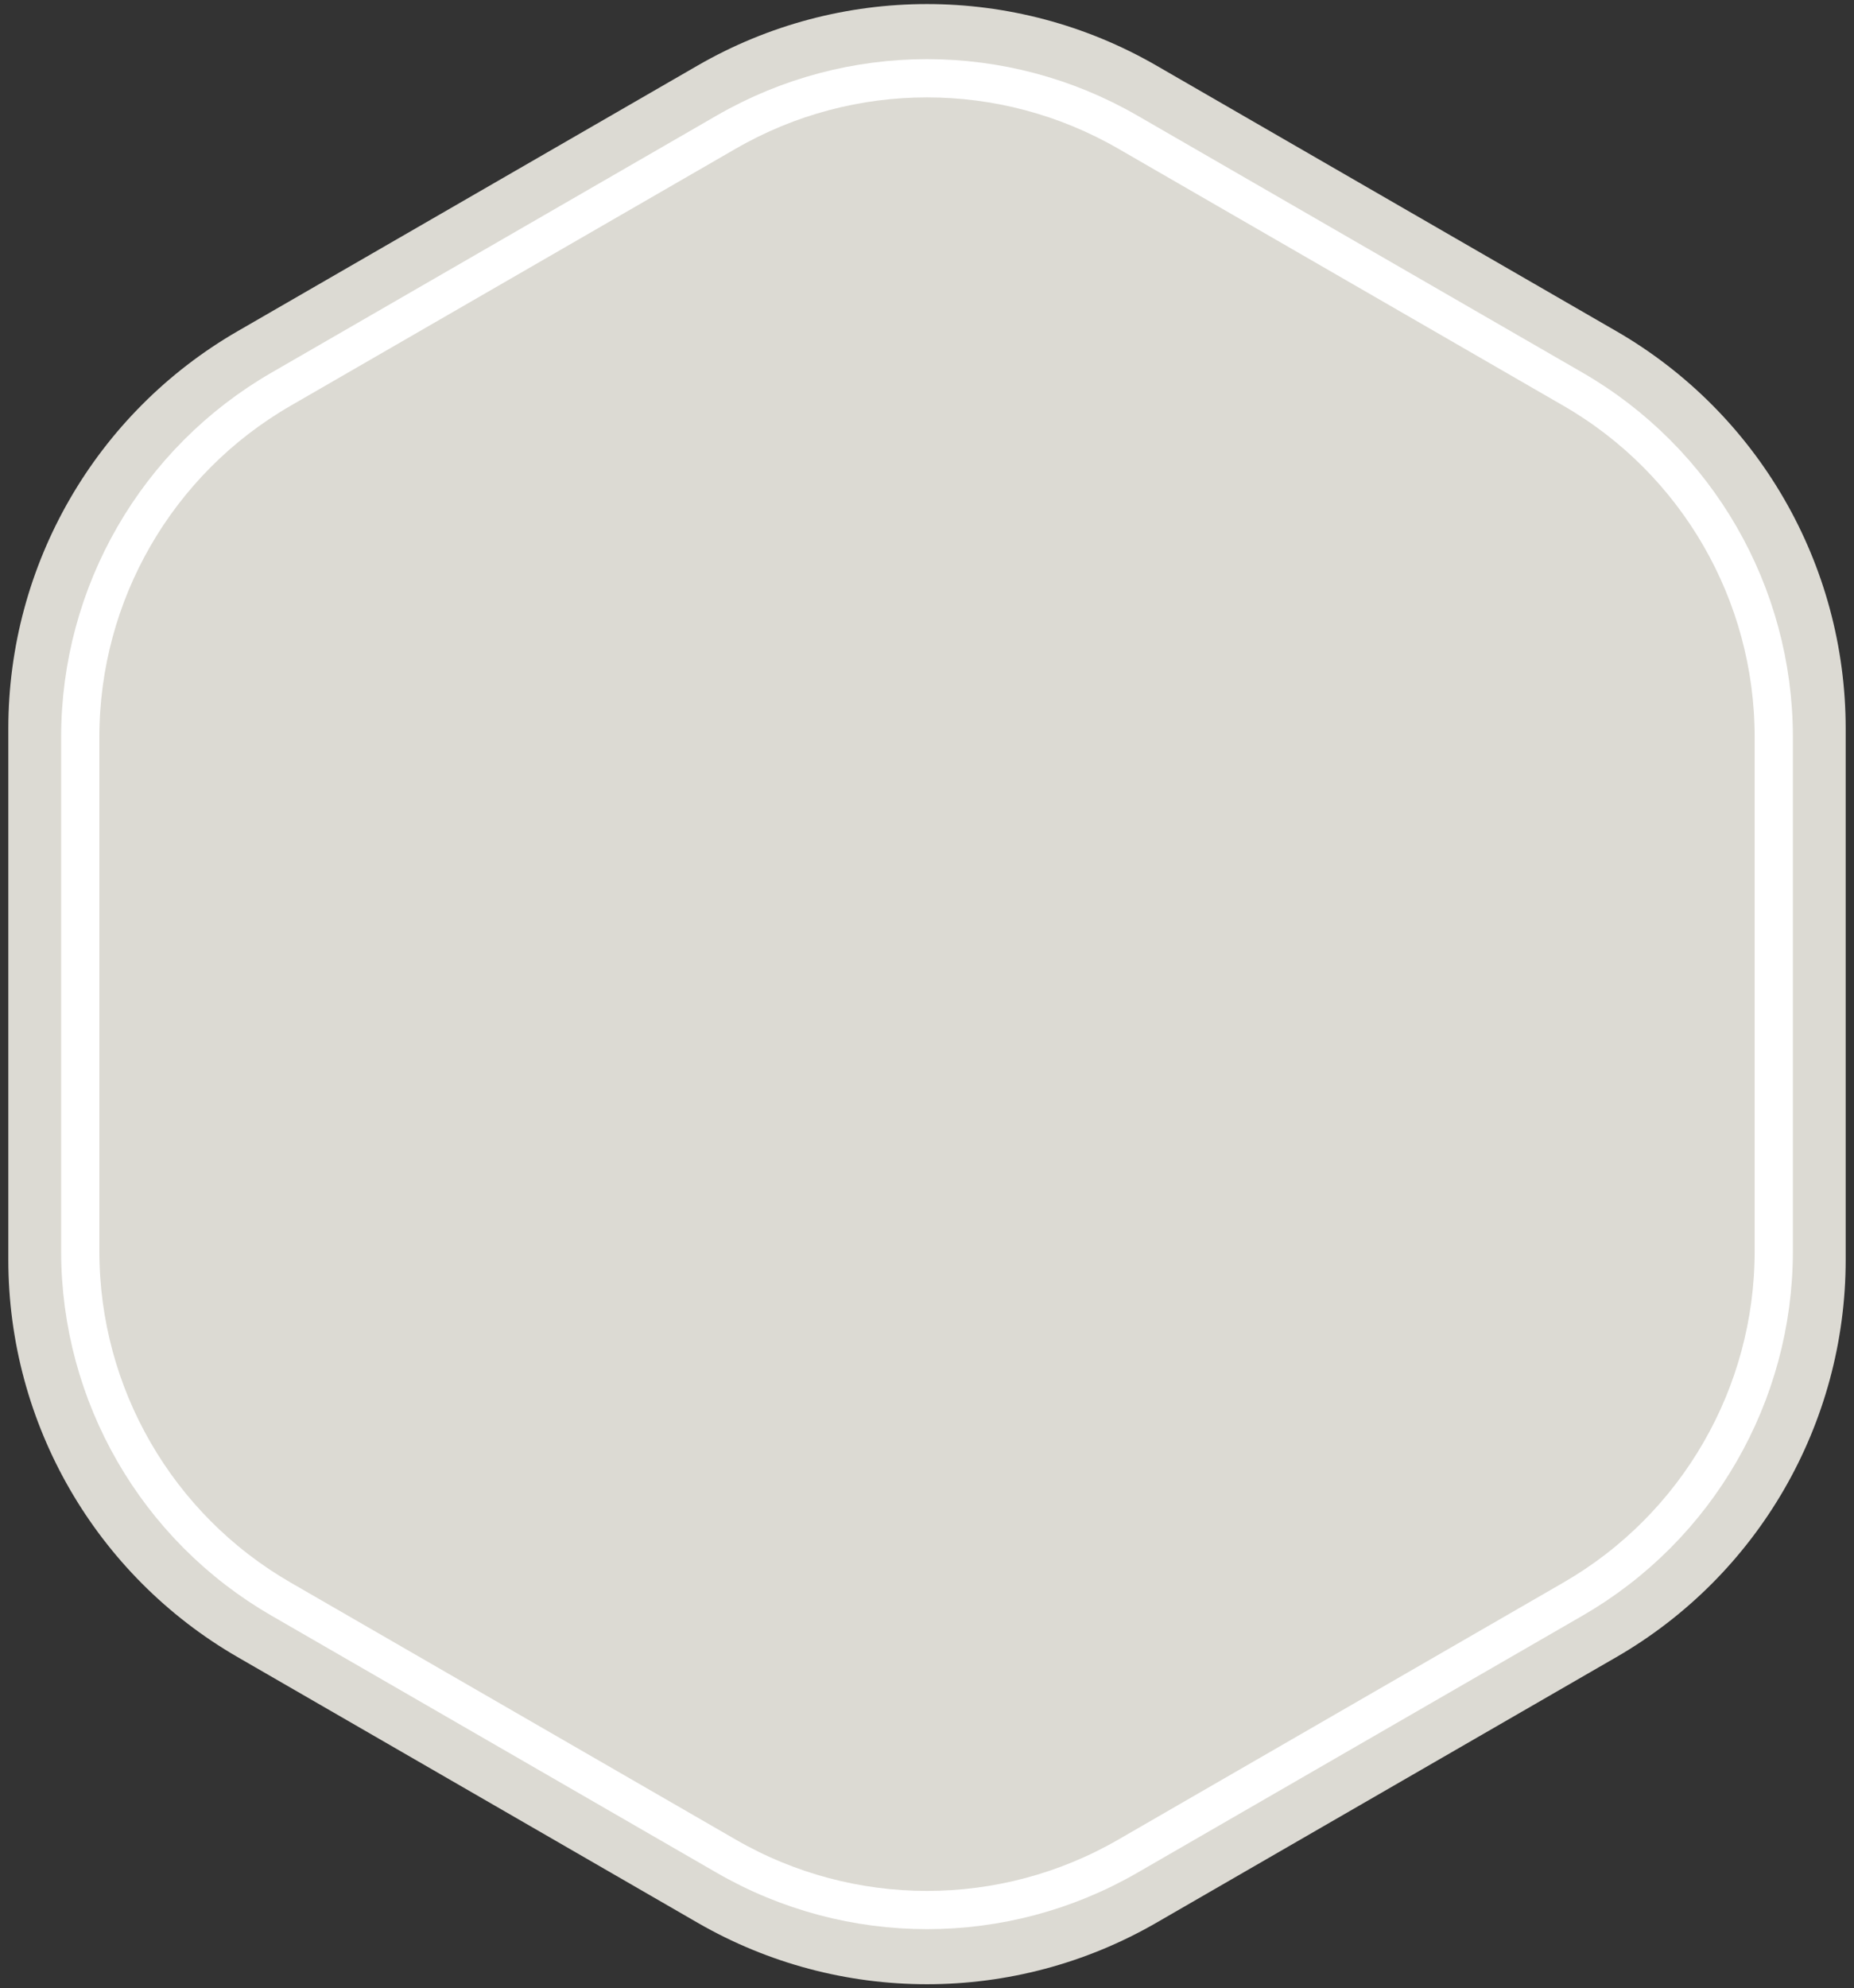
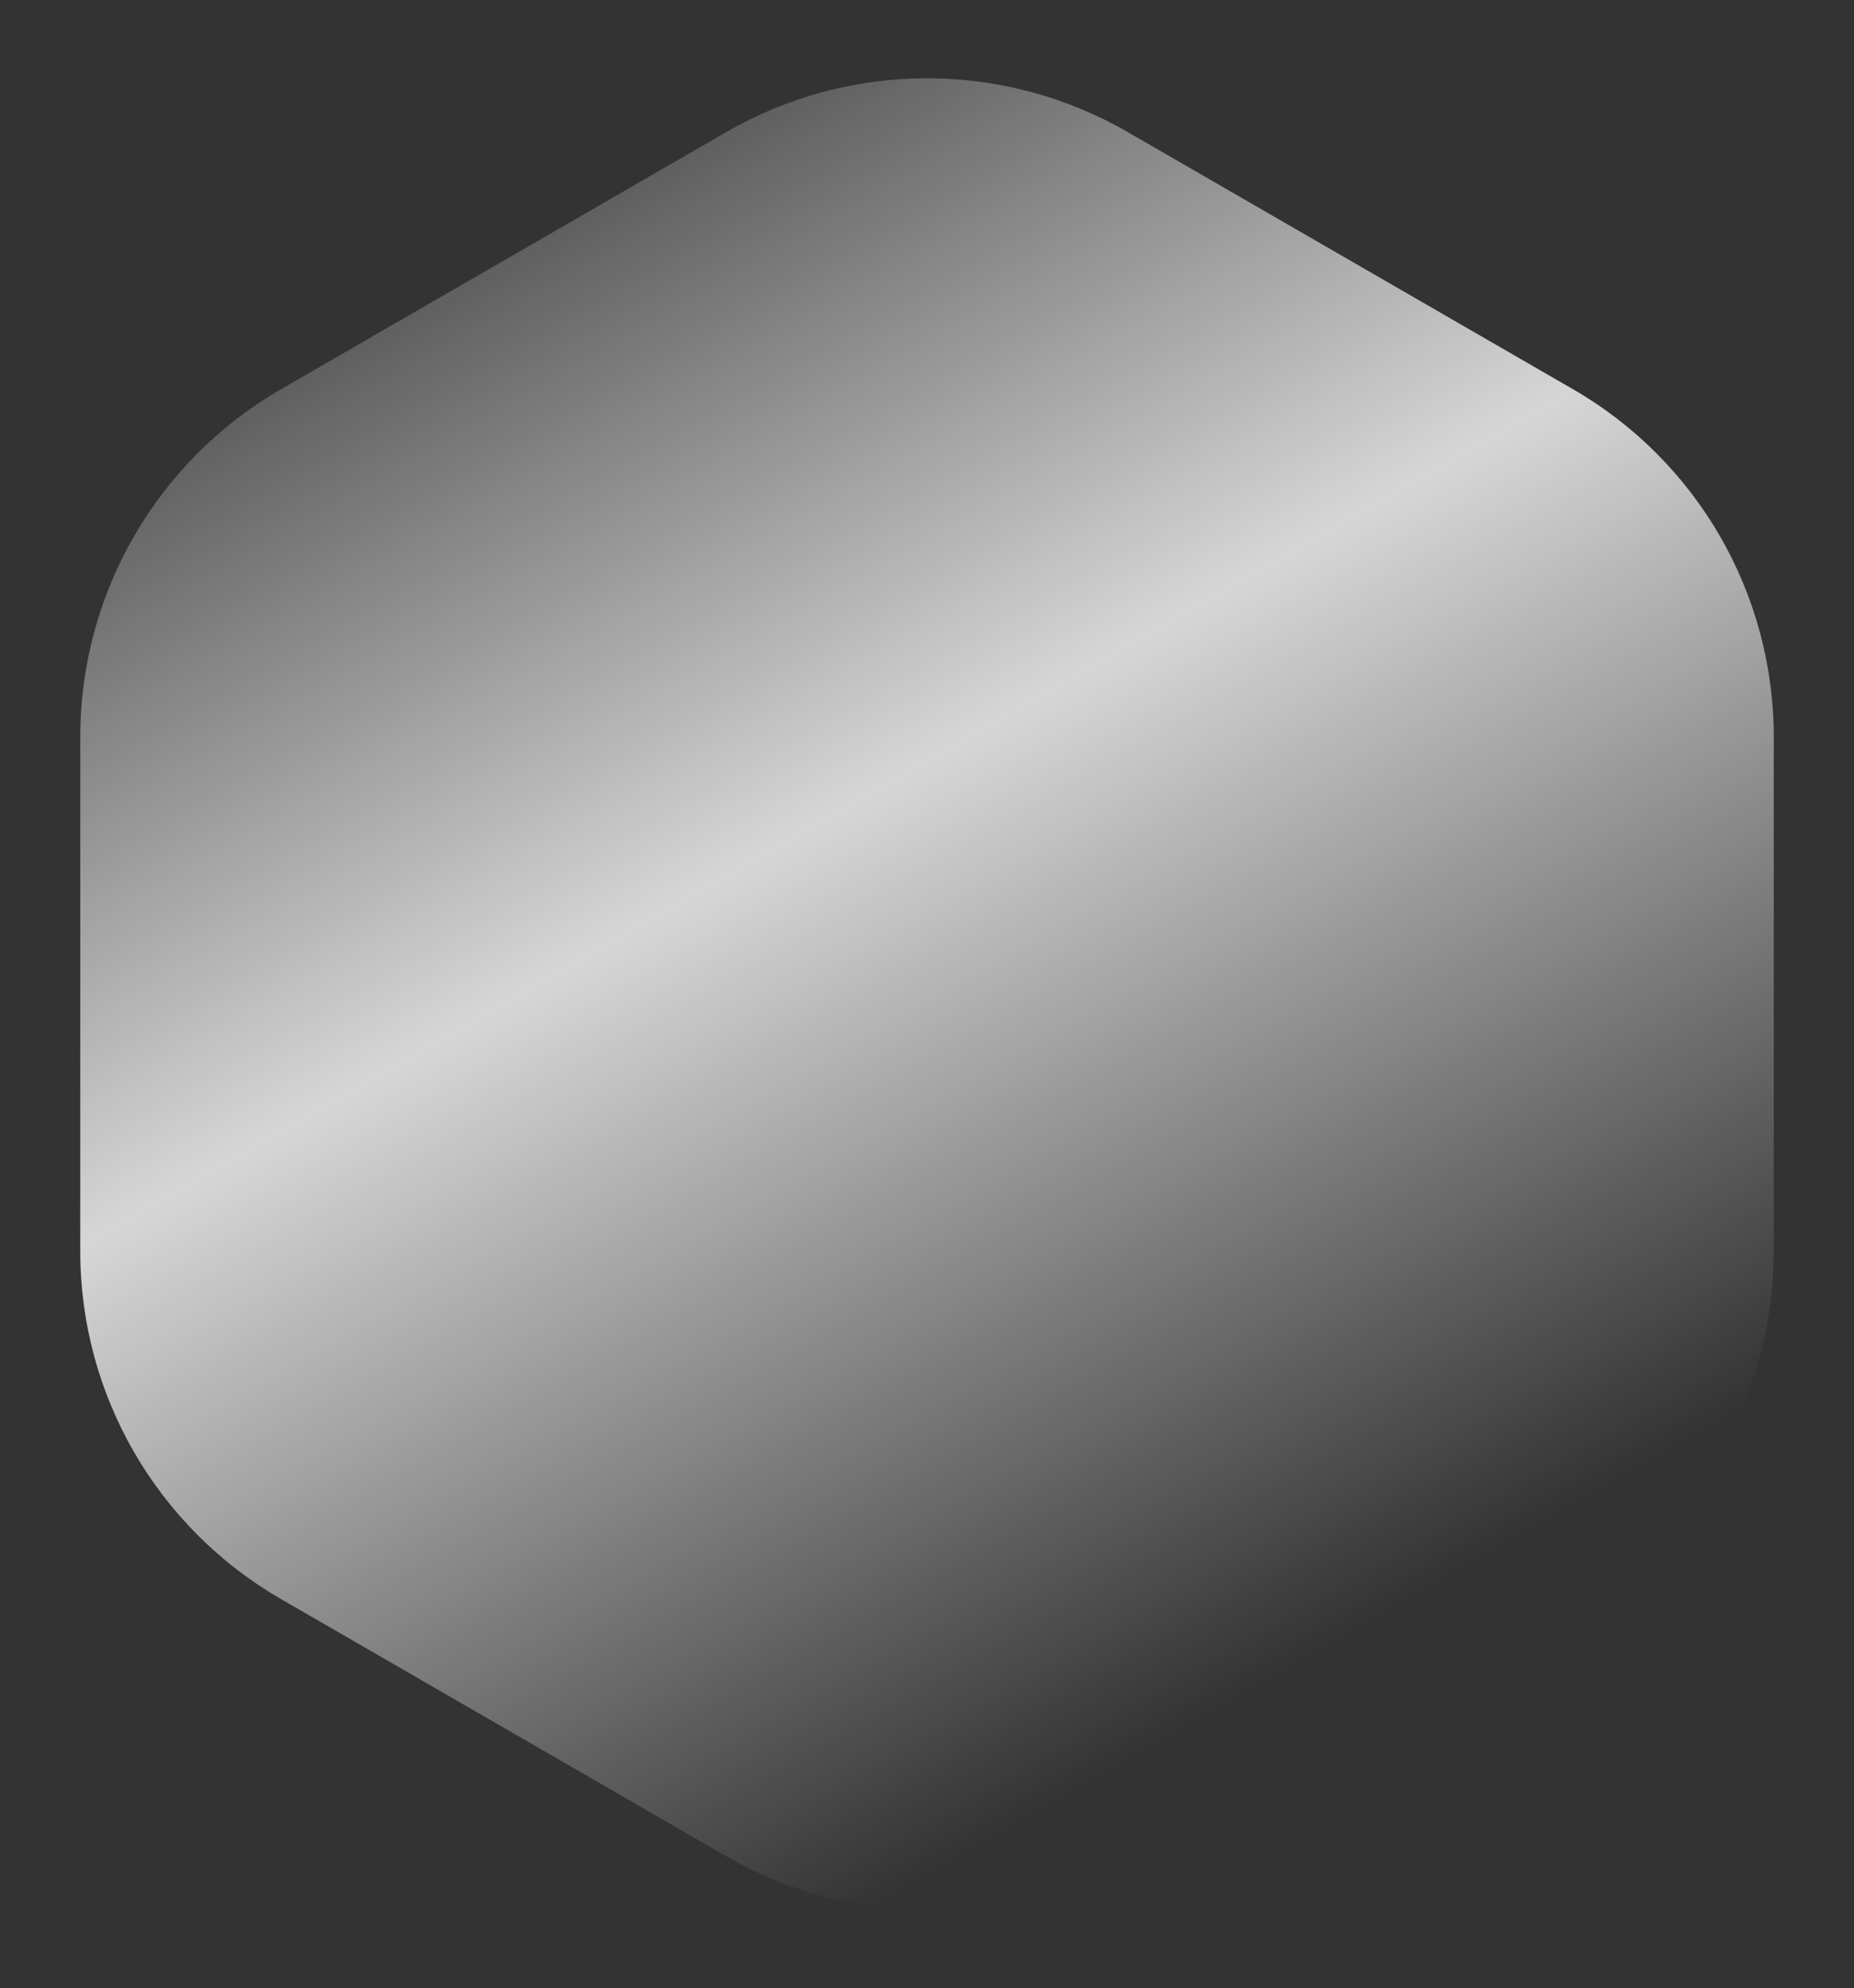
<svg xmlns="http://www.w3.org/2000/svg" width="194" height="208" viewBox="0 0 194 208" fill="none">
  <rect x="0" y="0" width="194" height="208" fill="#333333" stroke="none" />
-   <path d="M73 6.856C87.851 -1.718 106.149 -1.718 121 6.856L169.129 34.644C183.98 43.218 193.129 59.064 193.129 76.213V131.787C193.129 148.936 183.98 164.782 169.129 173.356L121 201.143C106.149 209.718 87.851 209.718 73 201.144L24.871 173.356C10.02 164.782 0.871 148.936 0.871 131.787V76.213C0.871 59.064 10.02 43.218 24.871 34.644L73 6.856Z" fill="#DCDAD3" />
  <path d="M164.604 40.721L118.001 13.815C105.006 6.312 88.996 6.312 76.001 13.815L29.398 40.721C16.404 48.224 8.398 62.089 8.398 77.094V130.906C8.398 145.911 16.404 159.776 29.398 167.279L76.001 194.185C88.996 201.688 105.006 201.688 118.001 194.185L164.604 167.279C177.598 159.776 185.604 145.911 185.604 130.906V77.094C185.604 62.089 177.598 48.224 164.604 40.721Z" fill="url(#paint0_linear_513_3842)" style="mix-blend-mode:overlay" />
-   <path d="M164.604 40.721L118.001 13.815C105.006 6.312 88.996 6.312 76.001 13.815L29.398 40.721C16.404 48.224 8.398 62.089 8.398 77.094V130.906C8.398 145.911 16.404 159.776 29.398 167.279L76.001 194.185C88.996 201.688 105.006 201.688 118.001 194.185L164.604 167.279C177.598 159.776 185.604 145.911 185.604 130.906V77.094C185.604 62.089 177.598 48.224 164.604 40.721Z" fill="#DCDAD3" style="mix-blend-mode:color" />
-   <path d="M164.604 40.721L118.001 13.815C105.006 6.312 88.996 6.312 76.001 13.815L29.398 40.721C16.404 48.224 8.398 62.089 8.398 77.094V130.906C8.398 145.911 16.404 159.776 29.398 167.279L76.001 194.185C88.996 201.688 105.006 201.688 118.001 194.185L164.604 167.279C177.598 159.776 185.604 145.911 185.604 130.906V77.094C185.604 62.089 177.598 48.224 164.604 40.721Z" stroke="white" stroke-width="4" />
  <defs>
    <linearGradient id="paint0_linear_513_3842" x1="-19" y1="-73" x2="125.972" y2="179.919" gradientUnits="userSpaceOnUse">
      <stop stop-color="white" />
      <stop offset="0.334" stop-color="white" stop-opacity="0" />
      <stop offset="0.652" stop-color="white" stop-opacity="0.8" />
      <stop offset="1" stop-color="white" stop-opacity="0" />
    </linearGradient>
  </defs>
</svg>